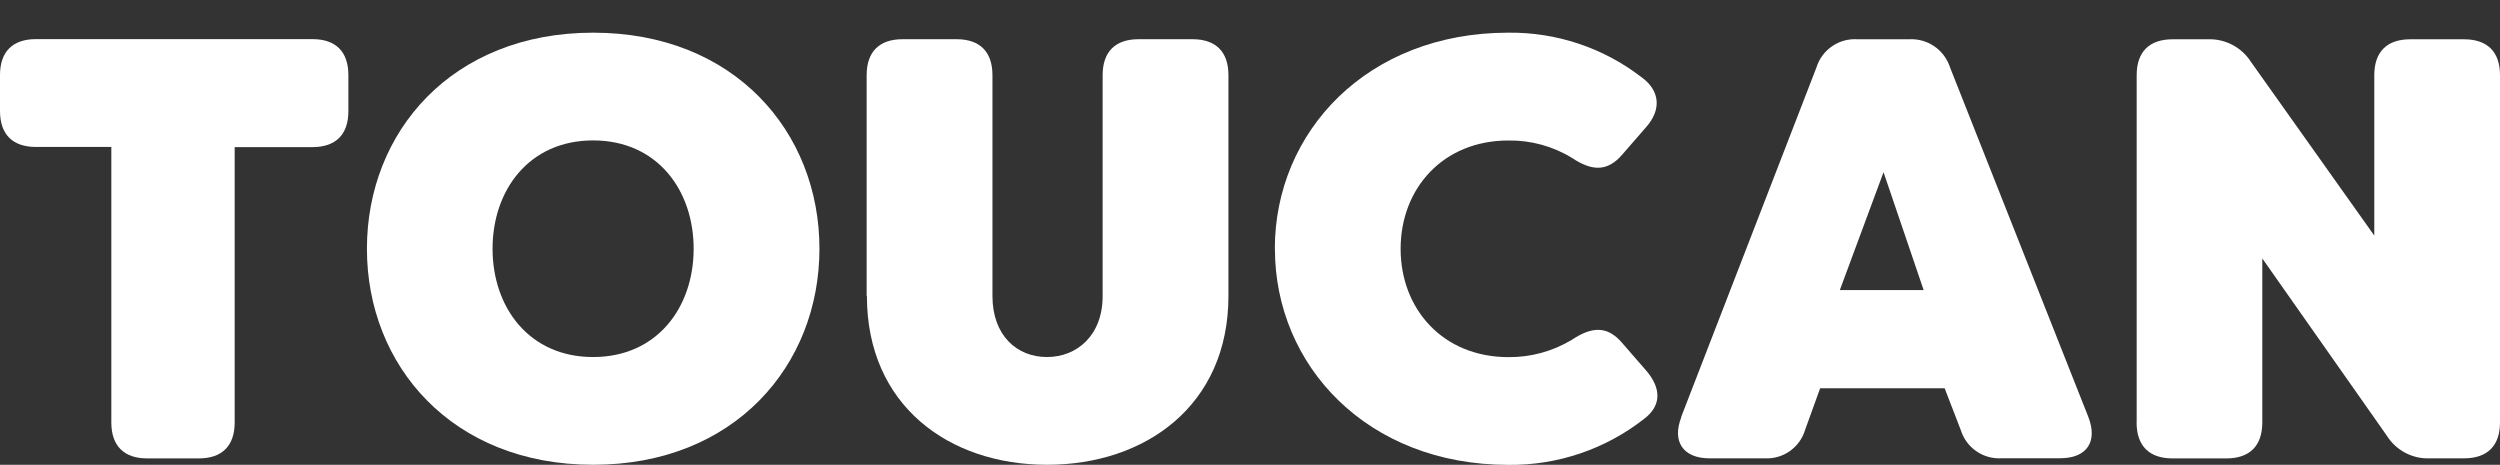
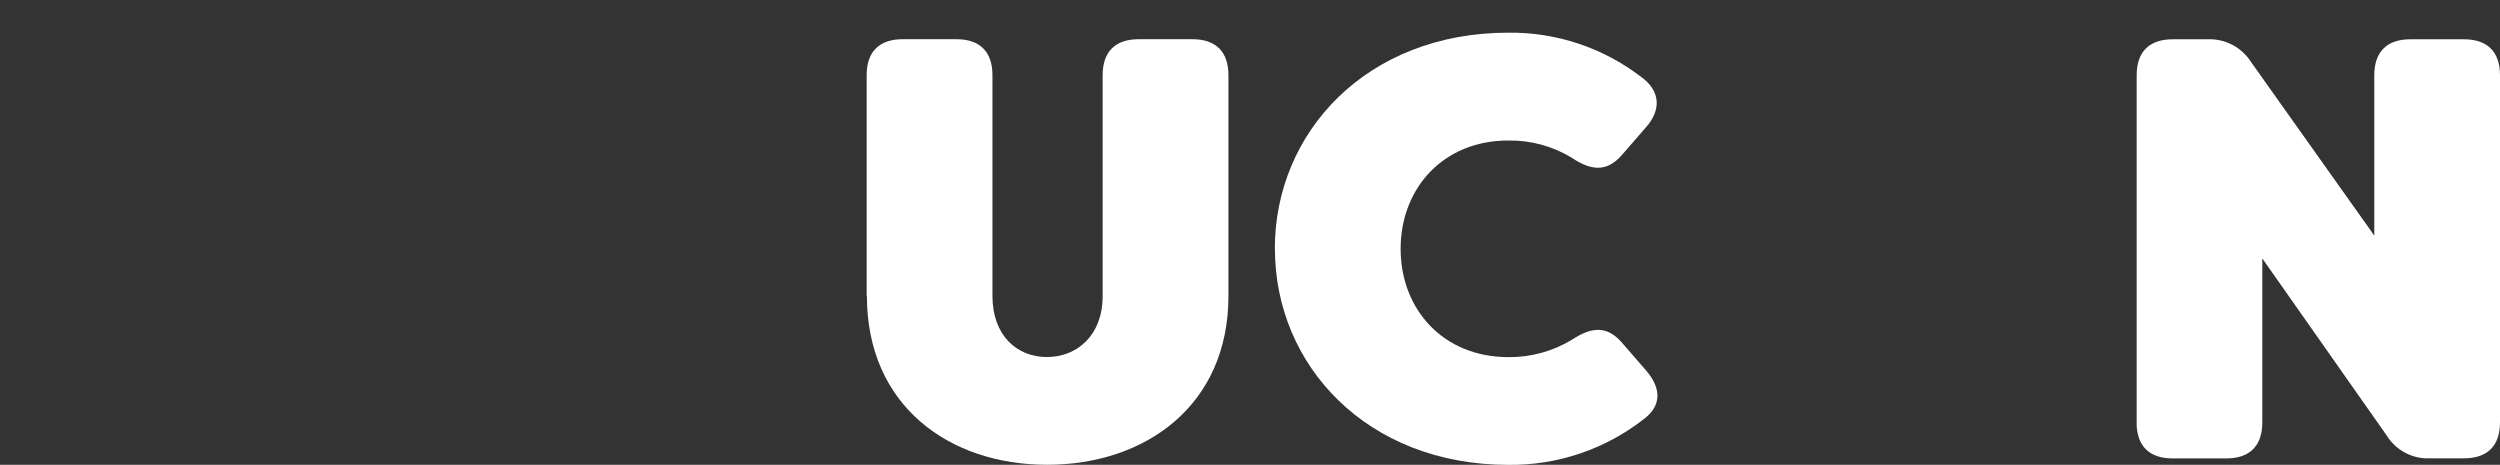
<svg xmlns="http://www.w3.org/2000/svg" id="Groupe_173" data-name="Groupe 173" viewBox="0 0 306.06 56.9">
  <rect x="0" y="0" width="306.06" height="56.9" fill="#333333" stroke="none" />
  <defs>
    <style>
      .cls-1 {
        fill: #fff;
        stroke-width: 0px;
      }
    </style>
  </defs>
  <g id="Groupe_172" data-name="Groupe 172">
    <g id="Groupe_171" data-name="Groupe 171">
-       <path id="Tracé_3183" data-name="Tracé 3183" class="cls-1" d="M42.65,9.21v4.4c0,2.86-1.54,4.4-4.4,4.4h-9.52v33.71c0,2.86-1.54,4.4-4.4,4.4h-6.3c-2.86,0-4.4-1.54-4.4-4.4V17.99H4.4c-2.86,0-4.4-1.54-4.4-4.4v-4.4c0-2.86,1.54-4.4,4.4-4.4h33.85c2.86,0,4.4,1.54,4.4,4.4" />
-       <path id="Tracé_3184" data-name="Tracé 3184" class="cls-1" d="M44.92,30.45c0-14.29,10.4-26.45,27.7-26.45s27.7,12.16,27.7,26.45-10.4,26.45-27.7,26.45-27.7-12.16-27.7-26.45M84.92,30.45c0-7.18-4.47-13.26-12.31-13.26s-12.31,6.08-12.31,13.26,4.47,13.26,12.31,13.26,12.31-6.08,12.31-13.26" />
      <path id="Tracé_3185" data-name="Tracé 3185" class="cls-1" d="M106.1,36.24V9.2c0-2.86,1.54-4.4,4.4-4.4h6.6c2.86,0,4.4,1.54,4.4,4.4v27.04c0,4.84,3,7.47,6.67,7.47s6.82-2.64,6.82-7.47V9.2c0-2.86,1.54-4.4,4.4-4.4h6.6c2.86,0,4.4,1.54,4.4,4.4v27.04c0,13.41-10.18,20.66-22.2,20.66s-22.06-7.26-22.06-20.66" />
      <path id="Tracé_3186" data-name="Tracé 3186" class="cls-1" d="M156.07,30.45c0-14.29,11.28-26.45,28.58-26.45,5.88-.07,11.61,1.84,16.27,5.42,2.35,1.68,2.49,4.03.59,6.16l-2.93,3.37c-1.83,2.12-3.74,1.98-6.15.37-2.34-1.43-5.03-2.16-7.77-2.12-7.99,0-13.19,5.86-13.19,13.26s5.2,13.26,13.19,13.26c2.74.03,5.43-.71,7.77-2.12,2.42-1.61,4.32-1.76,6.15.37l2.93,3.37c1.9,2.2,1.9,4.32-.22,5.93-4.74,3.72-10.61,5.71-16.63,5.64-17.29,0-28.58-12.16-28.58-26.45" />
-       <path id="Tracé_3187" data-name="Tracé 3187" class="cls-1" d="M205.82,51.04l16.56-42.79c.68-2.18,2.78-3.61,5.06-3.44h6.23c2.28-.15,4.36,1.27,5.06,3.44l16.93,42.79c1.17,3-.15,5.06-3.44,5.06h-7.11c-2.28.17-4.38-1.26-5.06-3.44l-1.98-5.13h-15.24l-1.83,5.06c-.64,2.19-2.7,3.65-4.98,3.52h-6.74c-3.22,0-4.62-2.05-3.44-5.06M235.5,35.51l-4.91-14.43-5.35,14.43h10.26Z" />
      <path id="Tracé_3188" data-name="Tracé 3188" class="cls-1" d="M261.58,51.7V9.21c0-2.86,1.54-4.4,4.4-4.4h4.25c2.15-.1,4.19.96,5.35,2.78l15.09,21.25V9.21c0-2.86,1.54-4.4,4.4-4.4h6.59c2.86,0,4.4,1.54,4.4,4.4v42.5c0,2.86-1.54,4.4-4.4,4.4h-4.18c-2.13.1-4.15-.97-5.28-2.78l-15.24-21.69v20.08c0,2.86-1.54,4.4-4.4,4.4h-6.59c-2.86,0-4.4-1.54-4.4-4.4" />
    </g>
  </g>
</svg>